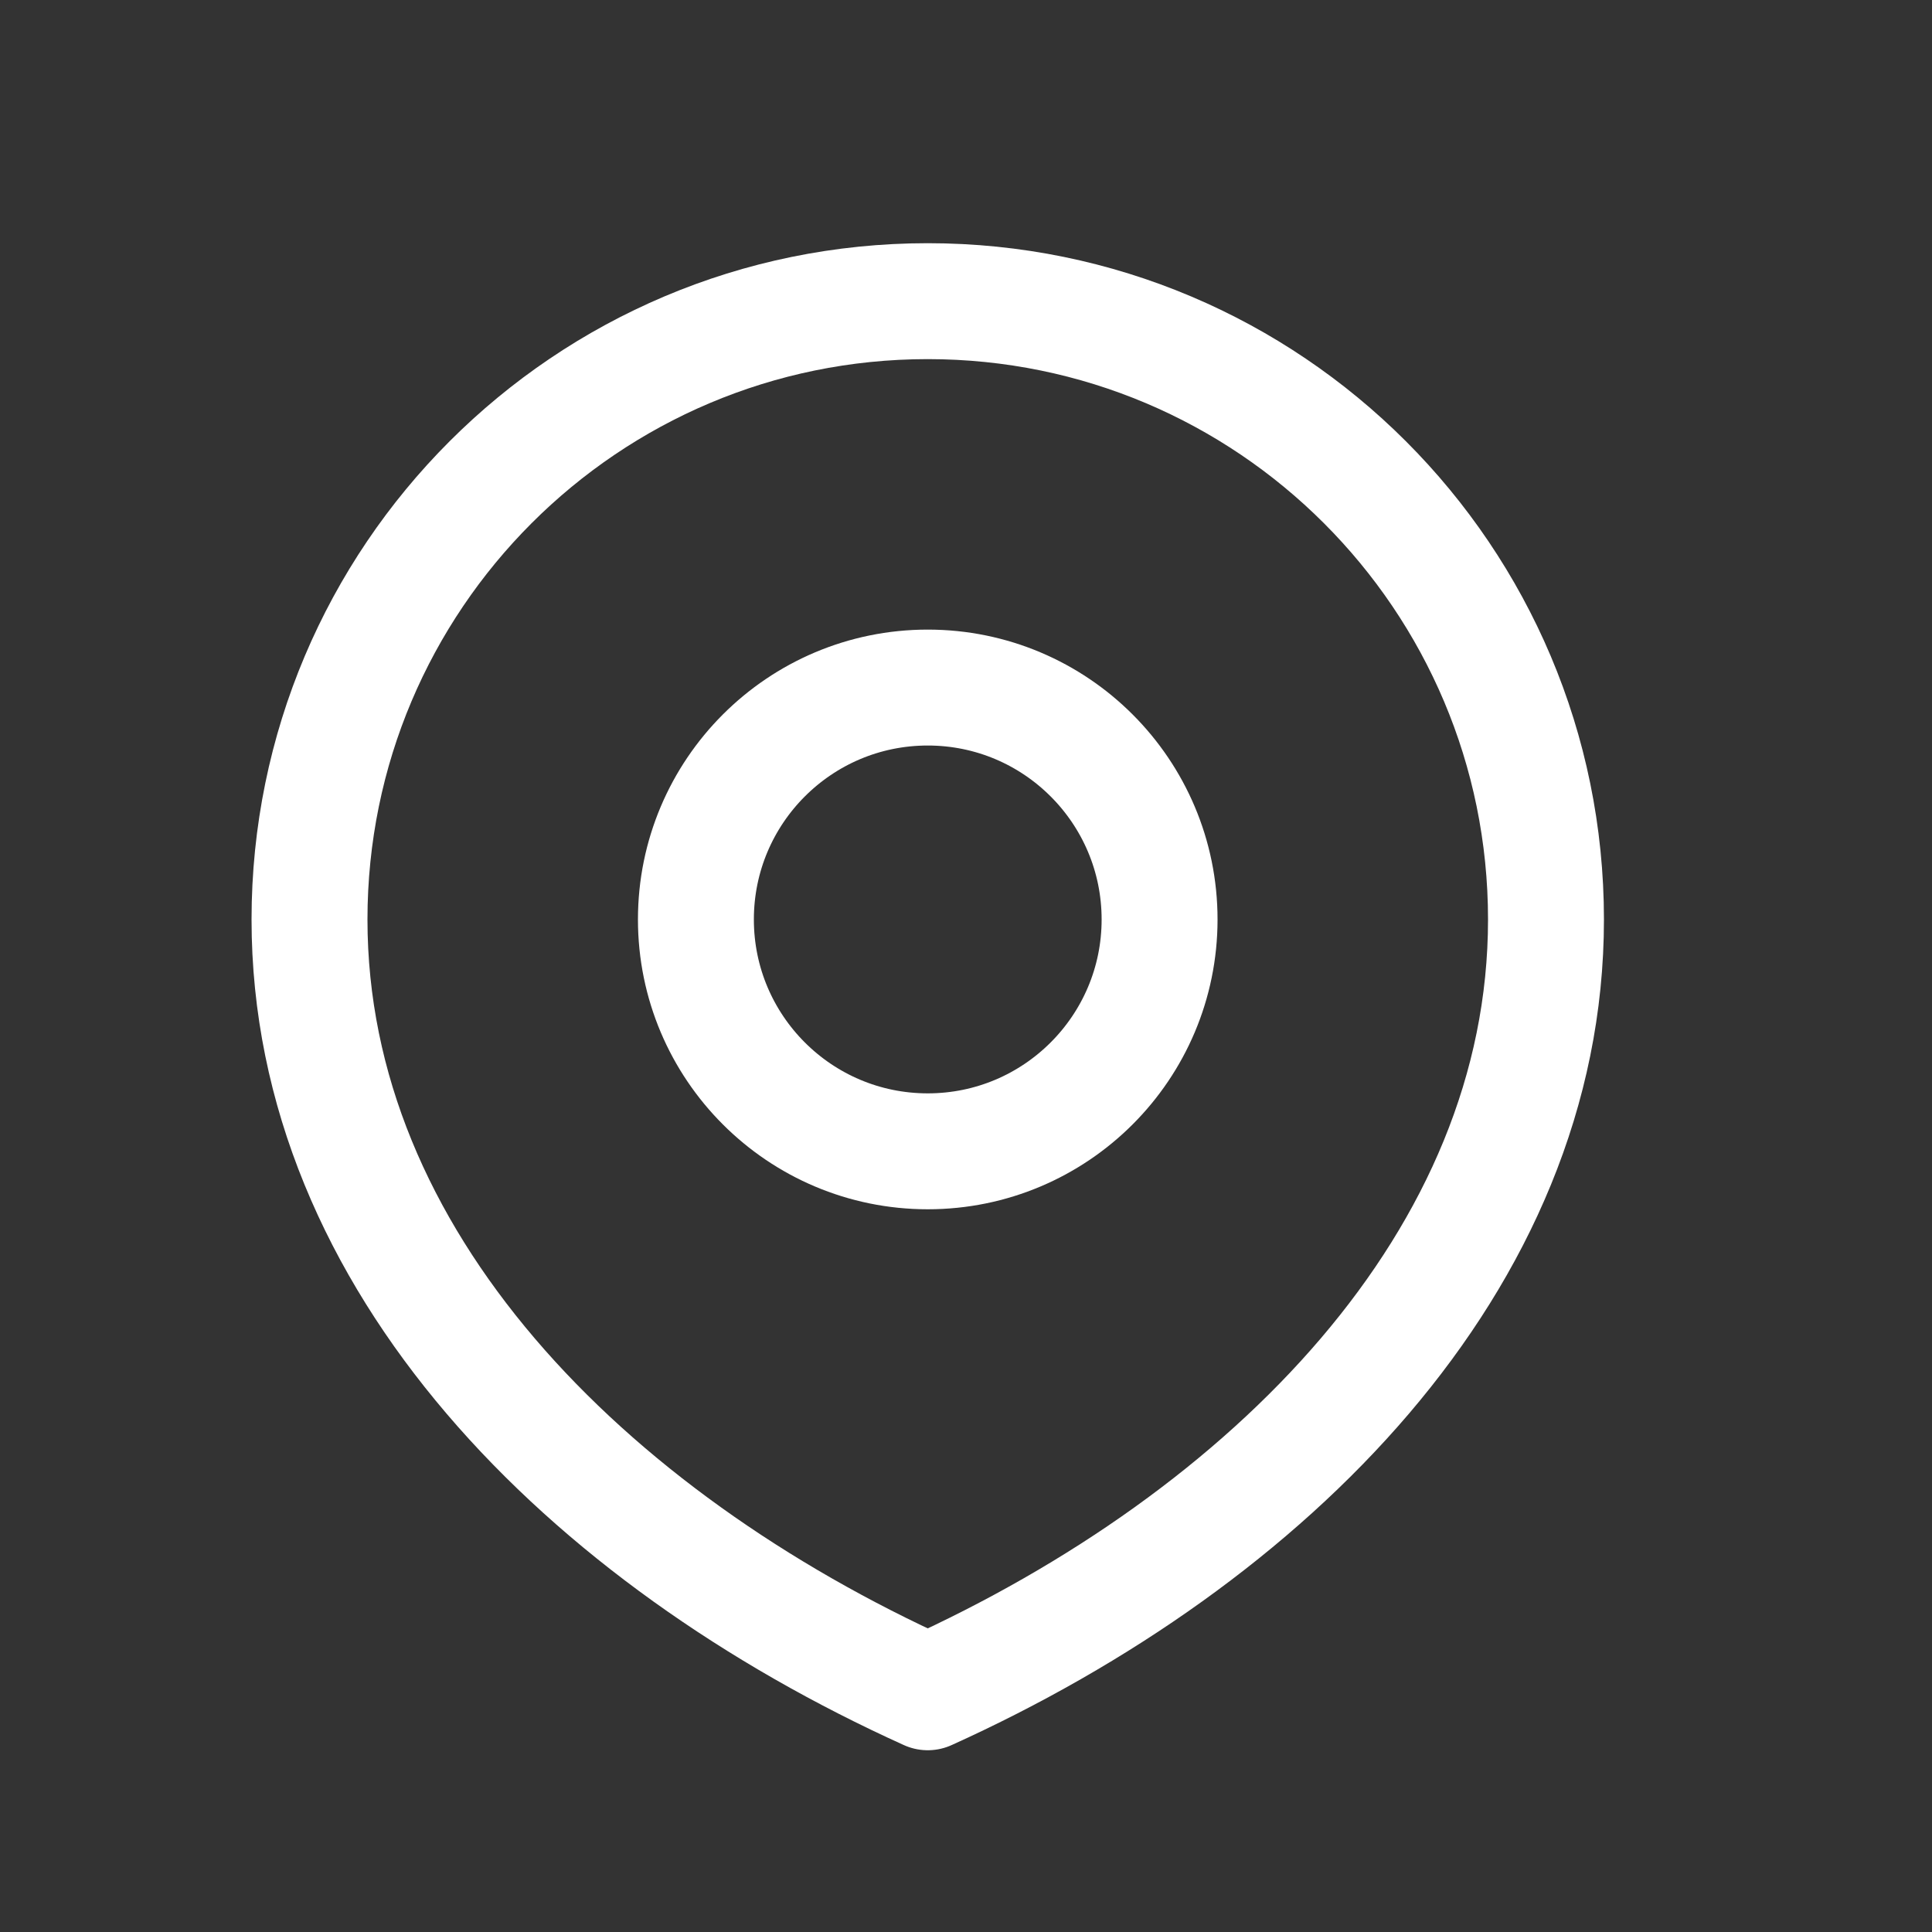
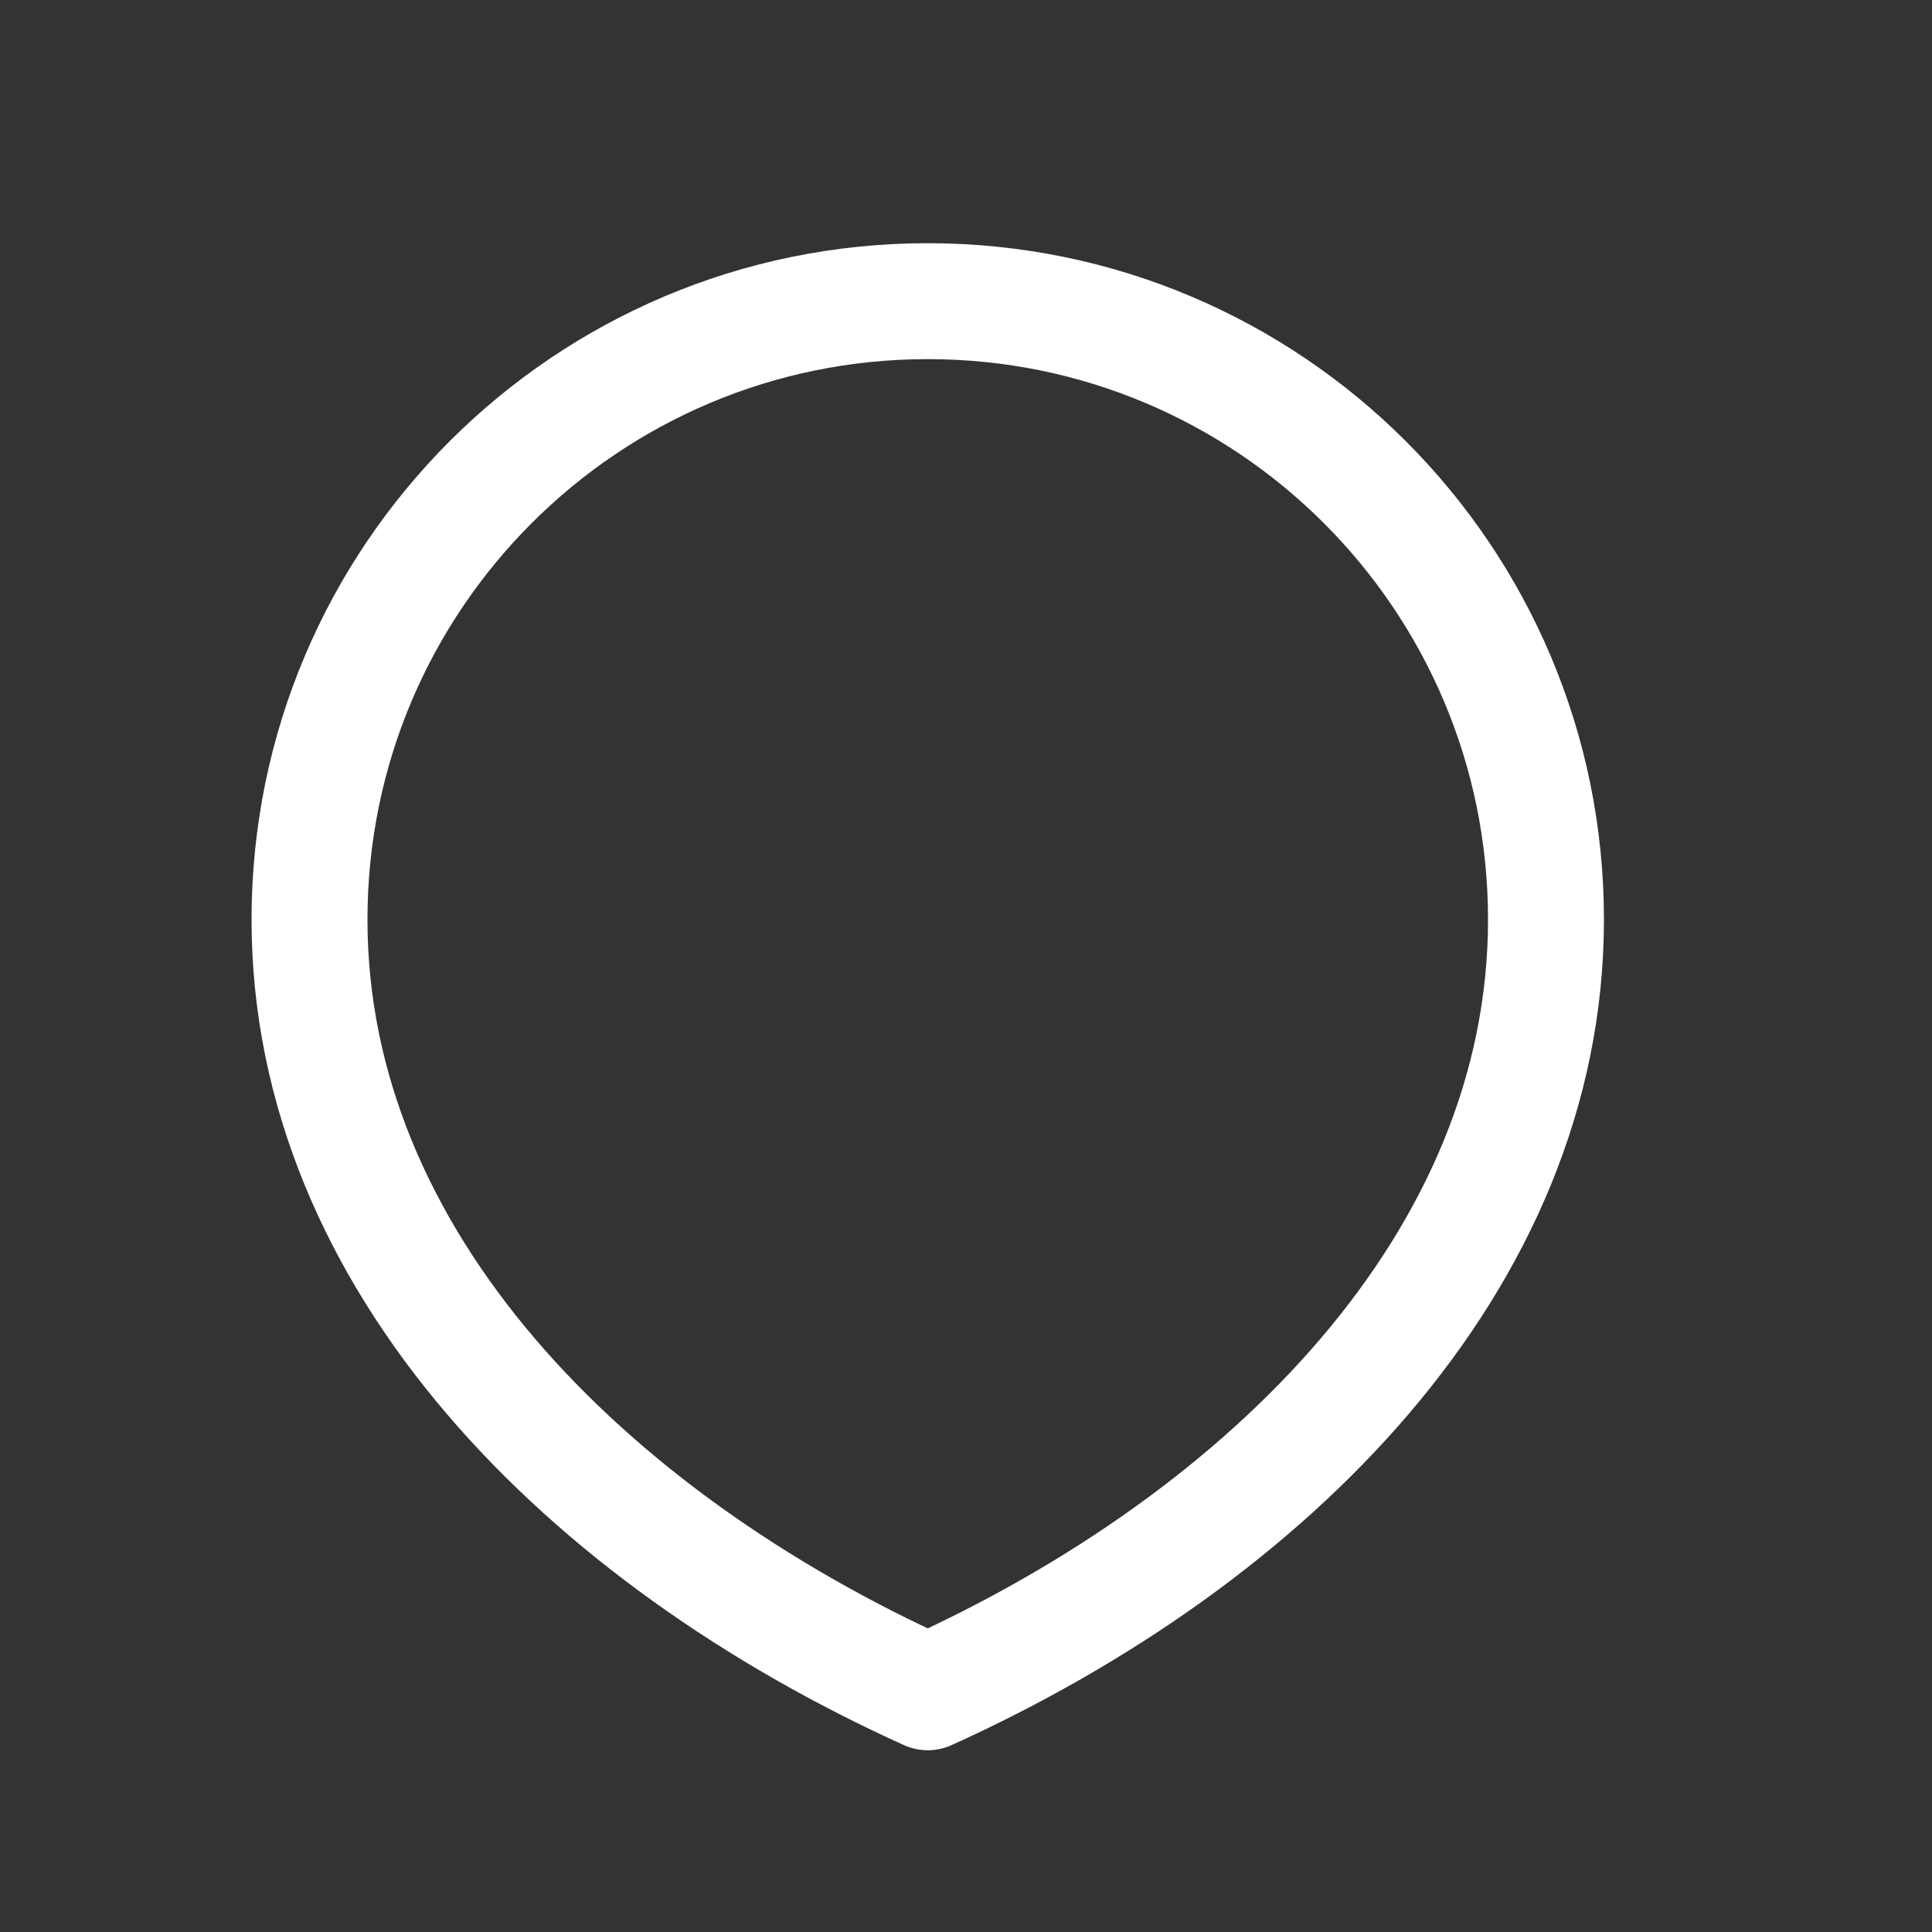
<svg xmlns="http://www.w3.org/2000/svg" width="25" height="25" viewBox="0 0 25 25" fill="none">
  <rect x="0" y="0" width="25" height="25" fill="#333333" stroke="none" />
  <g id="swm icon pack / location1">
    <g id="Group">
-       <path id="Vector" d="M12.005 14.898C13.662 14.898 15.005 13.554 15.005 11.898C15.005 10.241 13.662 8.897 12.005 8.897C10.348 8.897 9.005 10.241 9.005 11.898C9.005 13.554 10.348 14.898 12.005 14.898Z" stroke="white" stroke-width="1.5" stroke-linecap="round" stroke-linejoin="round" />
      <path id="Vector_2" d="M12.005 21.898C16.424 19.898 20.005 16.316 20.005 11.898C20.005 7.479 16.424 3.897 12.005 3.897C7.587 3.897 4.005 7.479 4.005 11.898C4.005 16.316 7.587 19.898 12.005 21.898Z" stroke="white" stroke-width="1.5" stroke-linecap="round" stroke-linejoin="round" />
    </g>
  </g>
</svg>